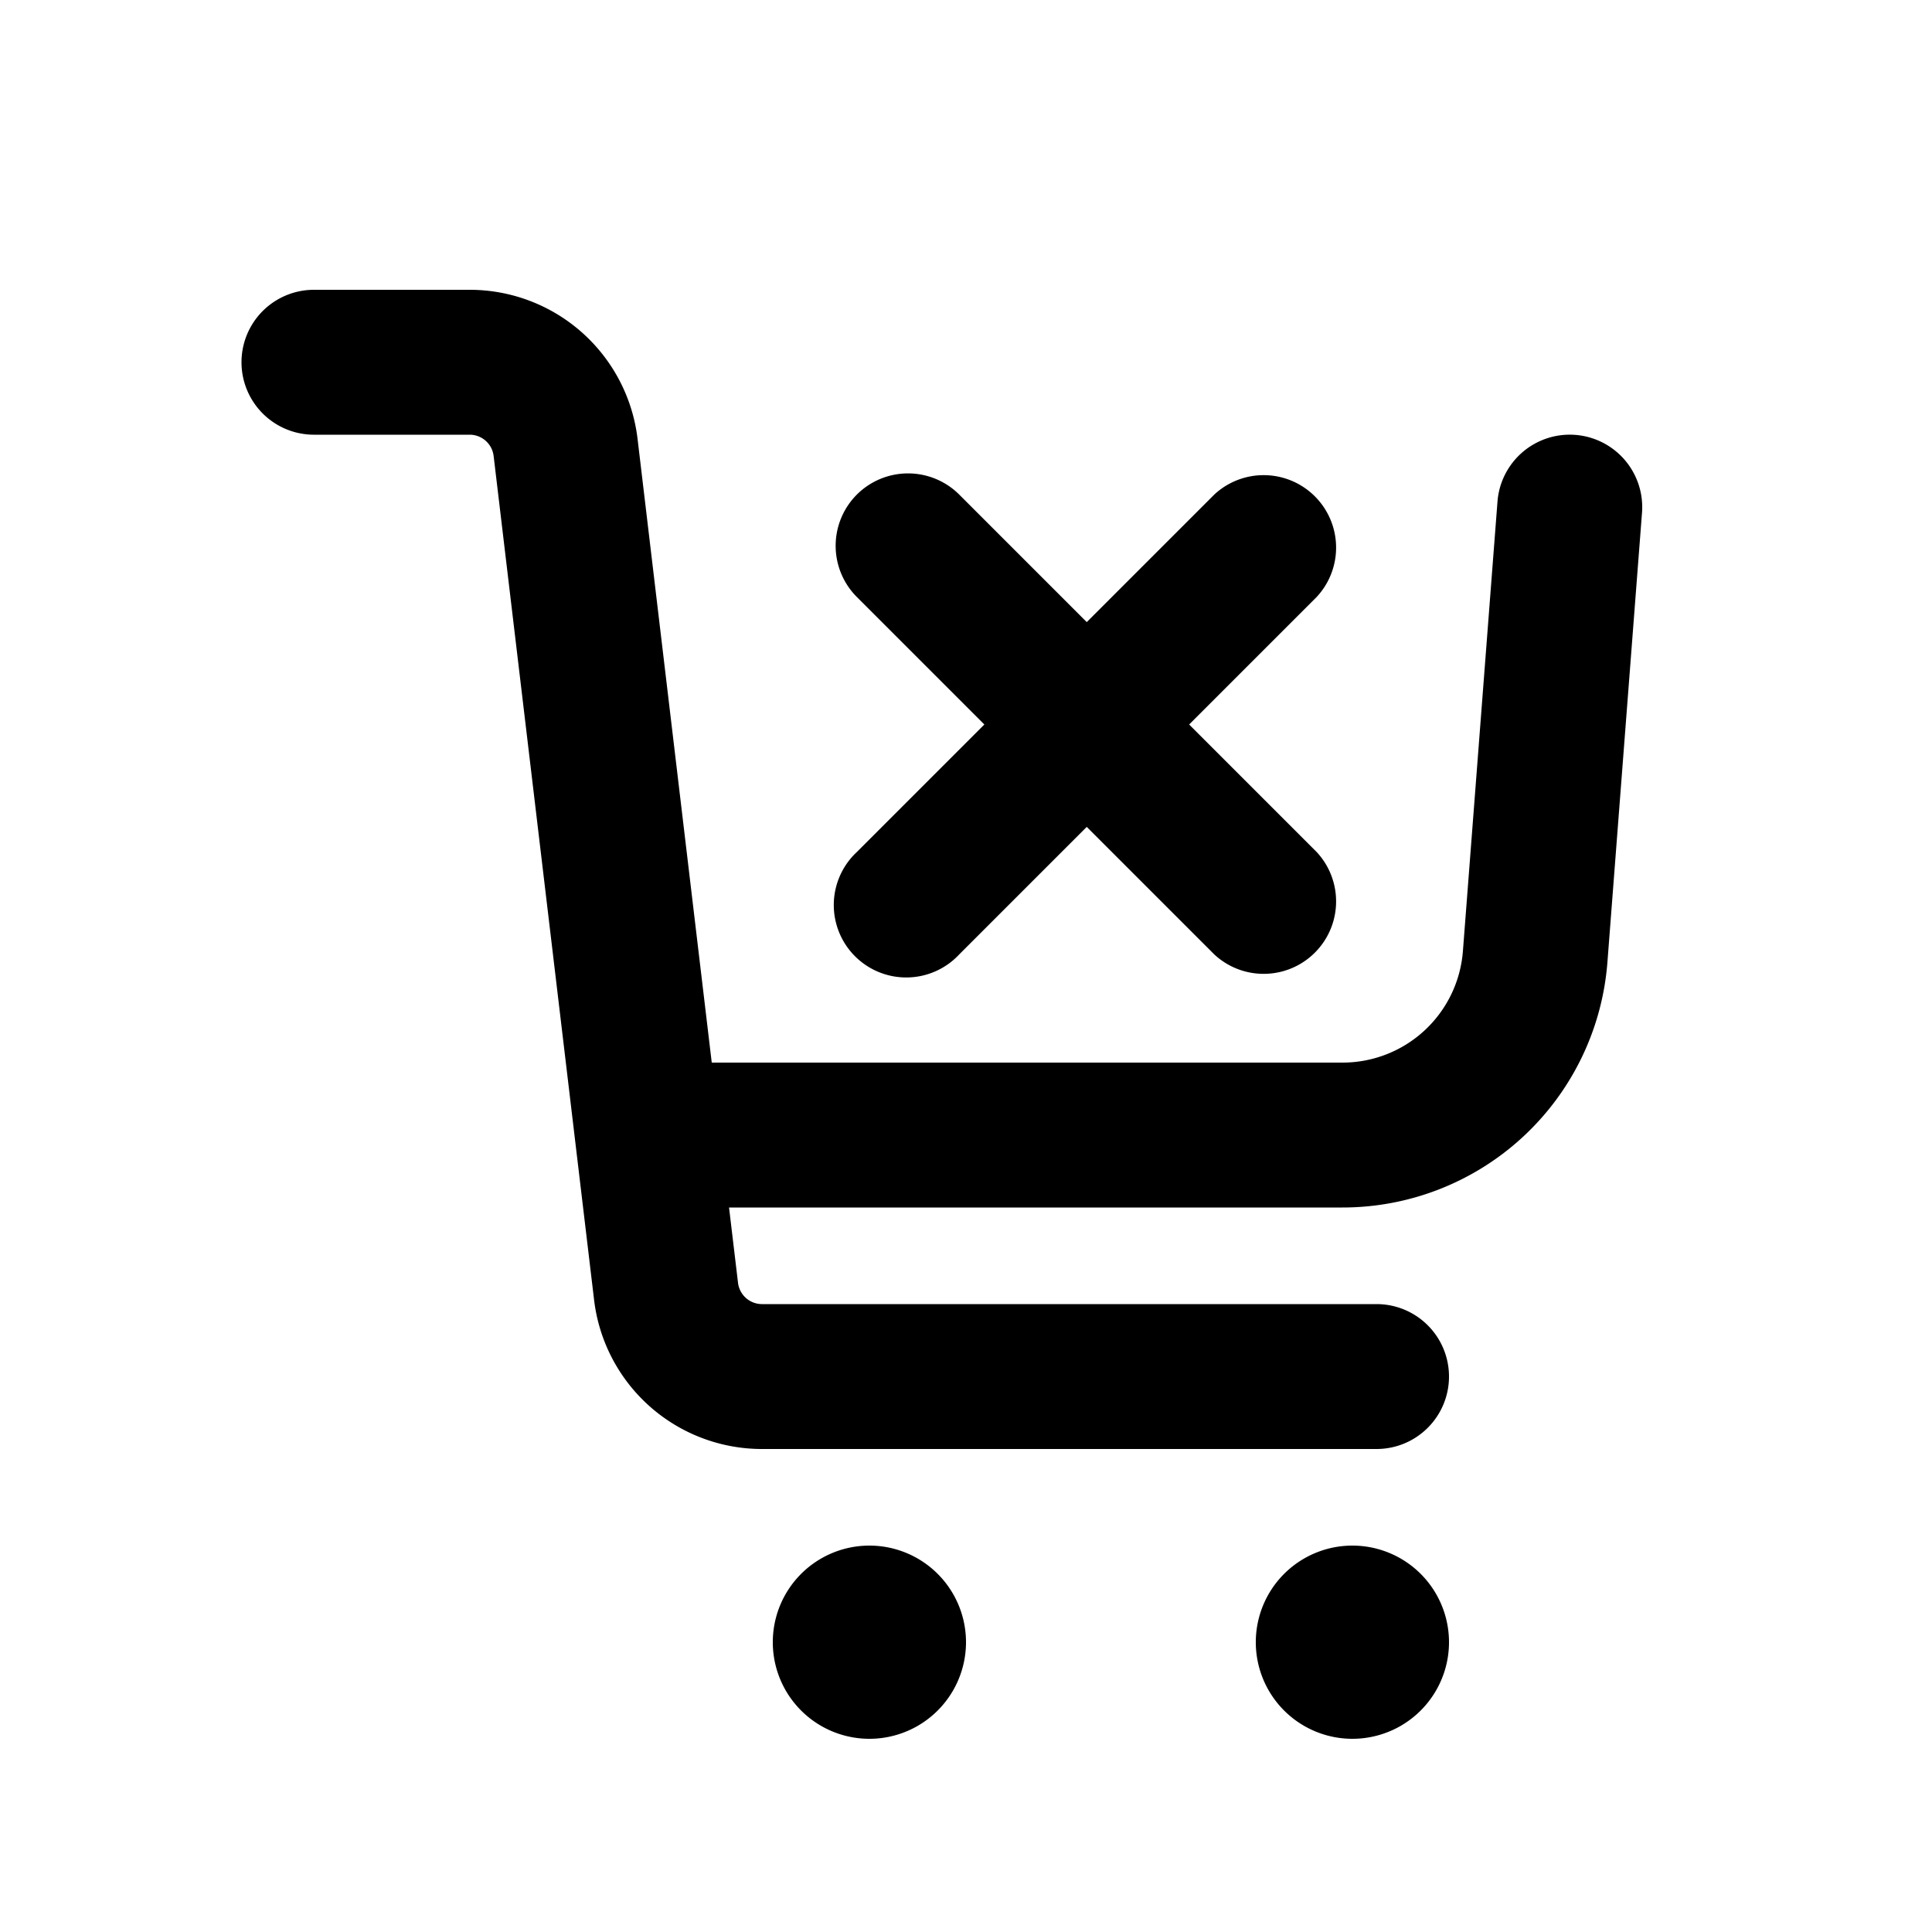
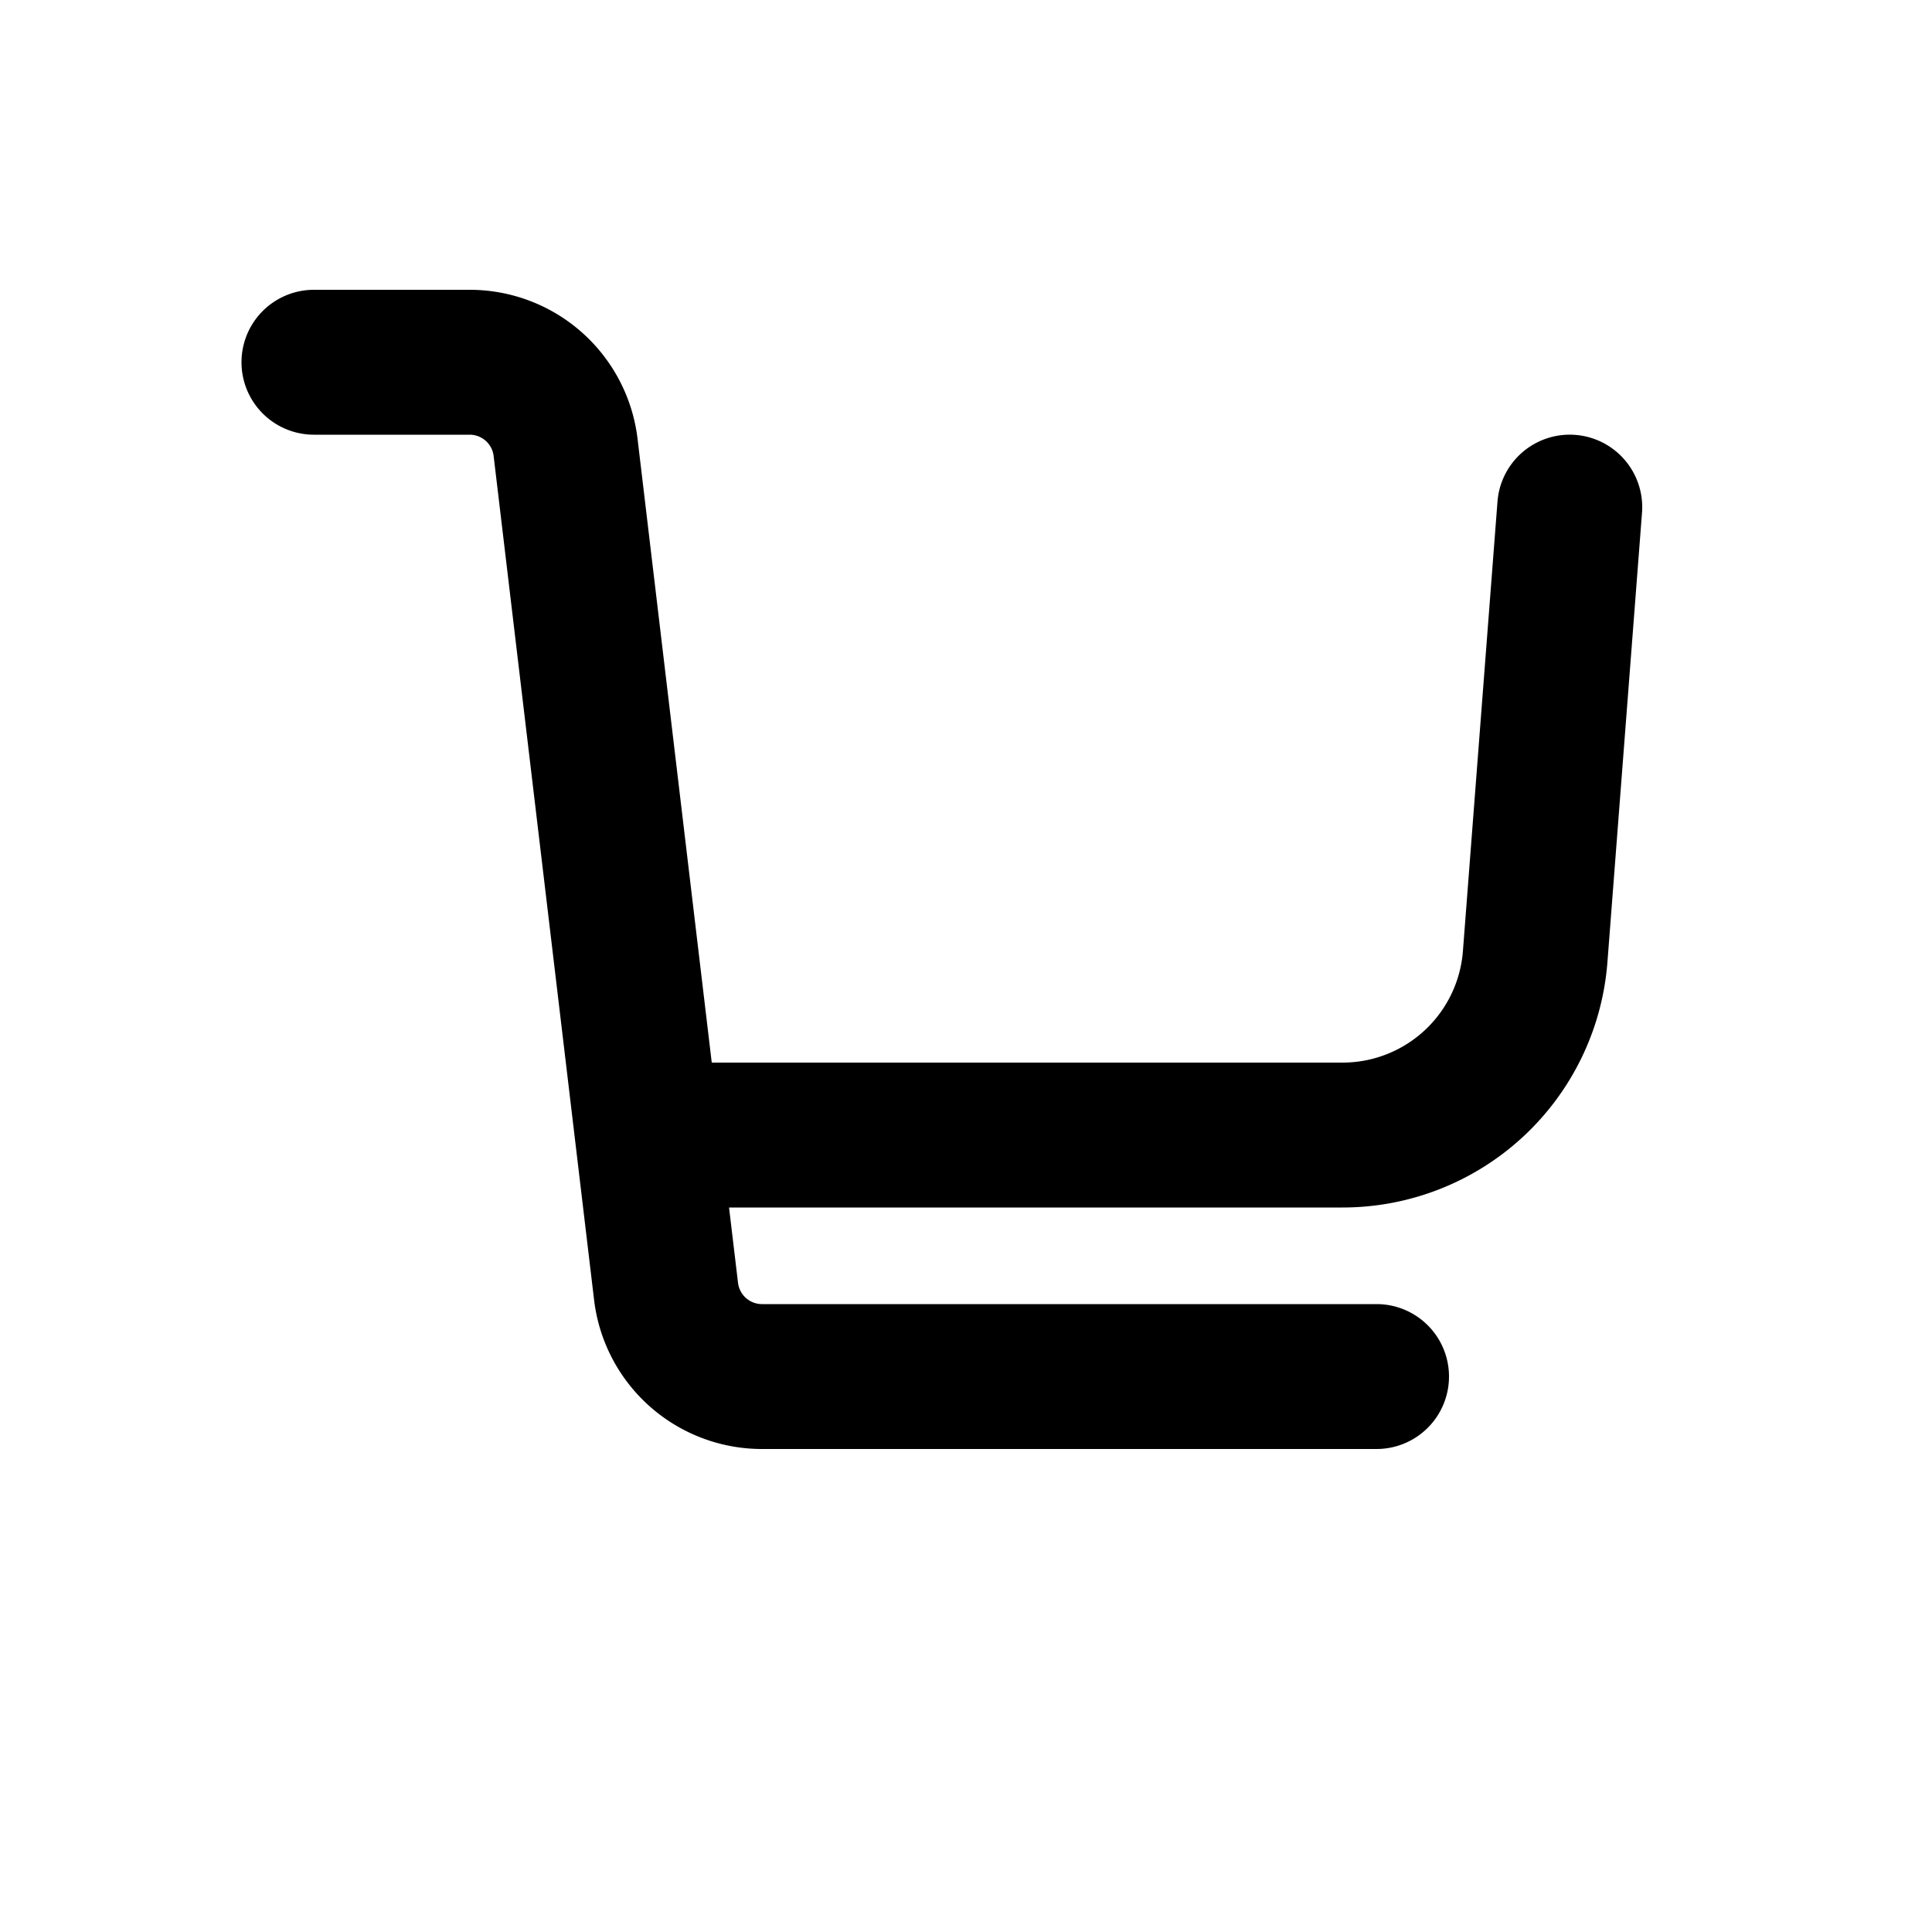
<svg xmlns="http://www.w3.org/2000/svg" viewBox="0 0 20 20" fill="currentColor">
  <path d="M3.25 3a.75.75 0 0 0 0 1.5h1.612a.25.25 0 0 1 .248.22l1.04 8.737a1.75 1.75 0 0 0 1.738 1.543h6.362a.75.75 0 0 0 0-1.5h-6.362a.25.25 0 0 1-.248-.22l-.093-.78h6.35a2.75 2.75 0 0 0 2.743-2.54l.358-4.652a.75.75 0 0 0-1.496-.116l-.358 4.654a1.25 1.25 0 0 1-1.246 1.154h-6.53l-.768-6.457a1.75 1.75 0 0 0-1.738-1.543h-1.612Z" fill="currentColor" />
-   <path d="M8.87 5.12a.75.75 0 0 0 0 1.06l1.32 1.32-1.32 1.32a.75.75 0 1 0 1.06 1.06l1.32-1.32 1.32 1.32a.75.75 0 0 0 1.06-1.06l-1.32-1.32 1.32-1.32a.75.75 0 0 0-1.06-1.06l-1.32 1.32-1.32-1.32a.75.75 0 0 0-1.06 0Z" fill="currentColor" />
-   <path d="M10 17a1 1 0 1 1-2 0 1 1 0 0 1 2 0Z" fill="currentColor" />
-   <path d="M15 17a1 1 0 1 1-2 0 1 1 0 0 1 2 0Z" fill="currentColor" />
</svg>